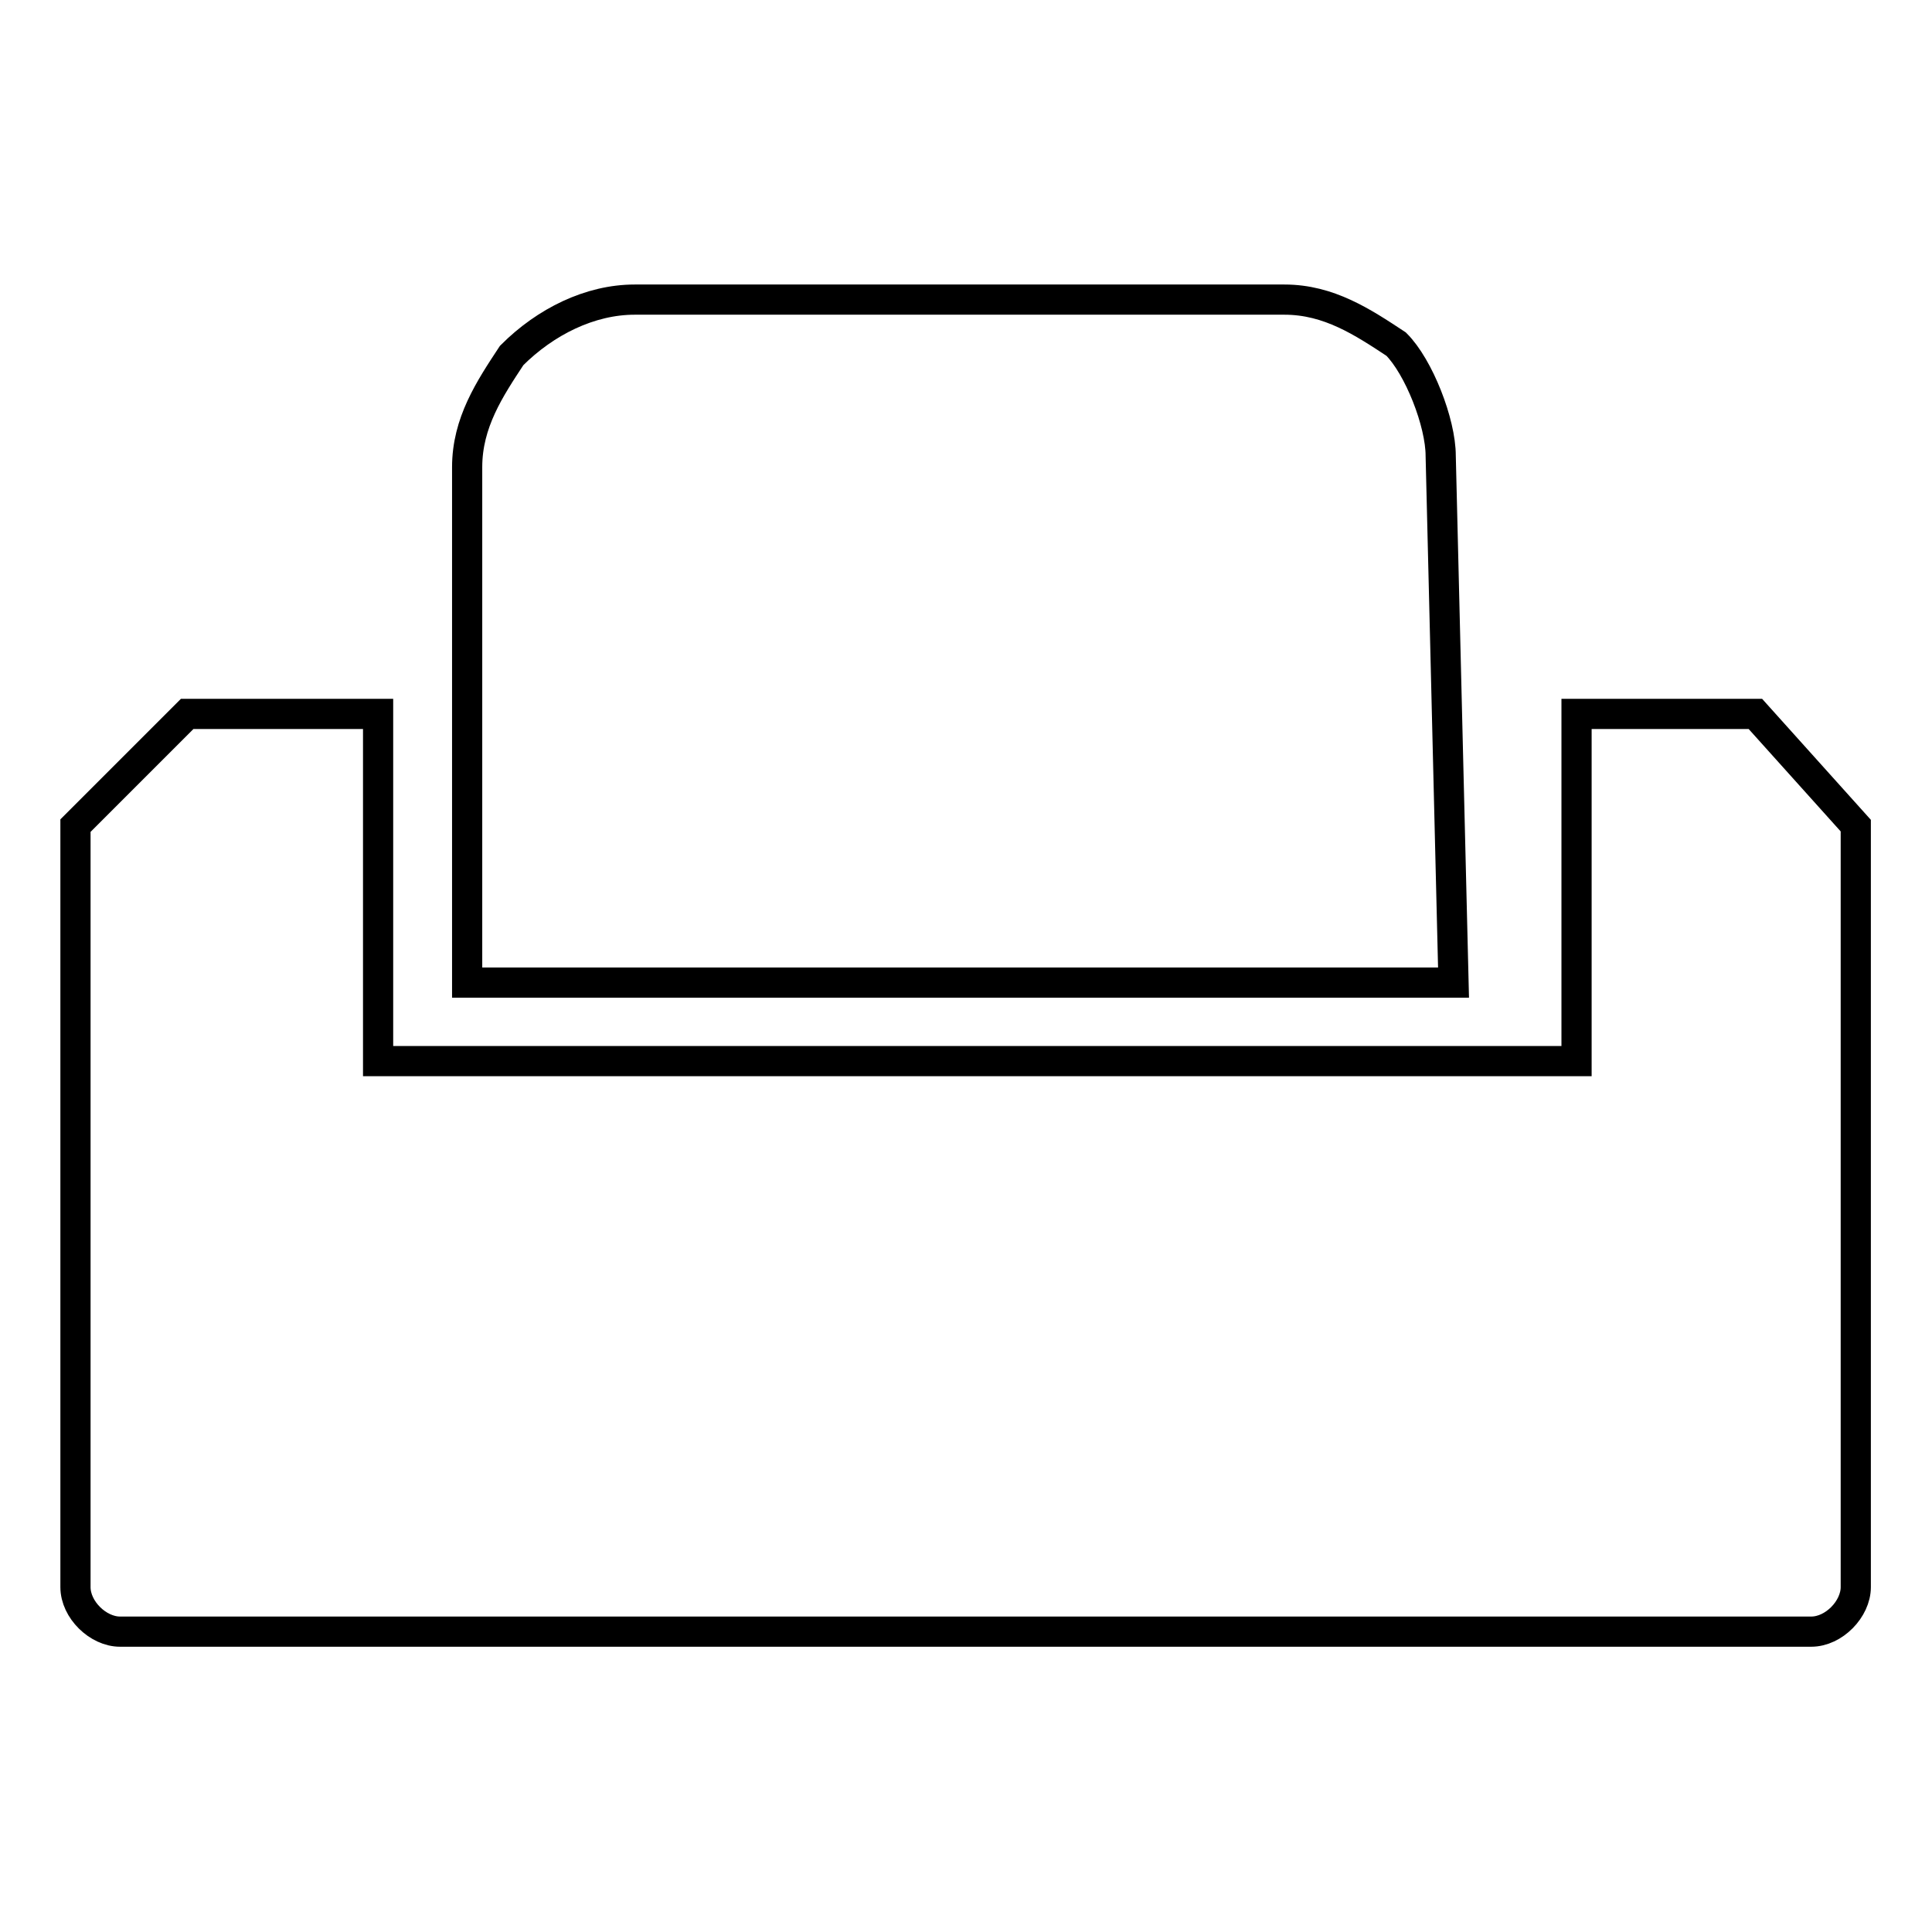
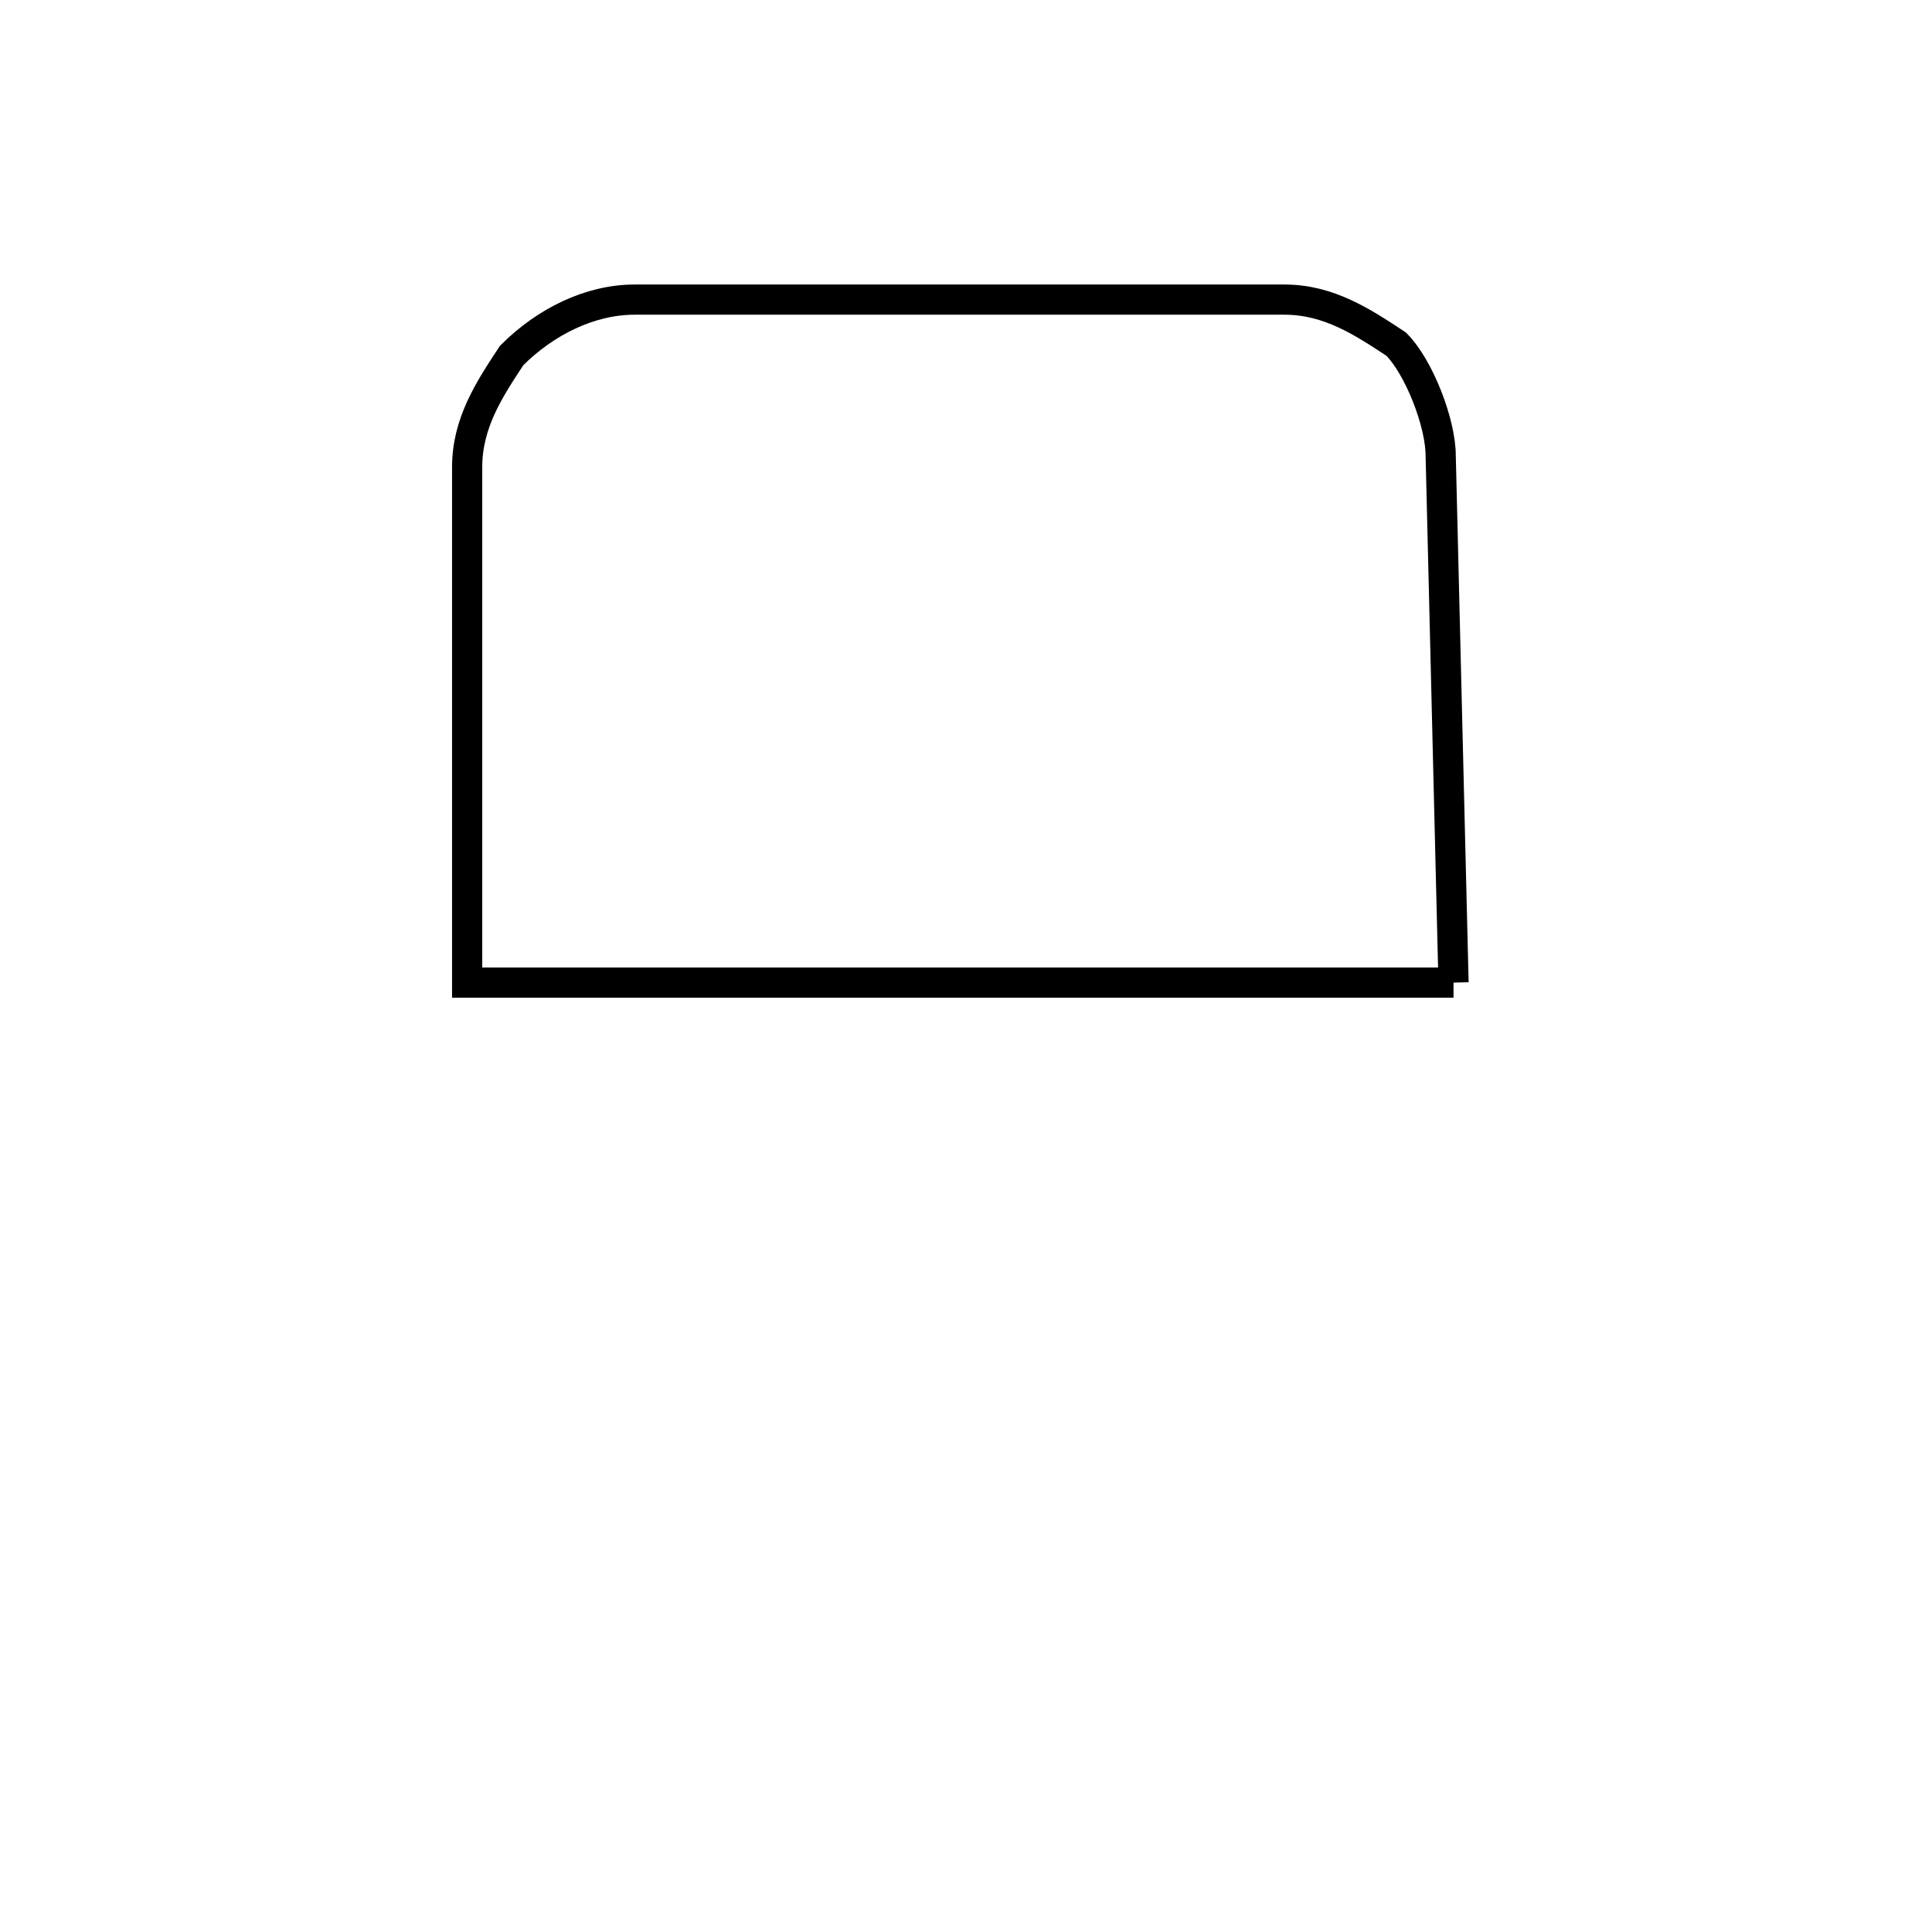
<svg xmlns="http://www.w3.org/2000/svg" version="1.1" x="0px" y="0px" viewBox="0 0 256 256" enable-background="new 0 0 256 256" xml:space="preserve">
  <g>
-     <path stroke-width="4" fill-opacity="0" stroke="#000000" d="M192.6,130.2H61.9V61.9c0-5.9,3-10.4,5.9-14.8c4.5-4.5,10.4-7.4,16.3-7.4h86.1c5.9,0,10.4,3,14.8,5.9 c3,3,5.9,10.4,5.9,14.8L192.6,130.2z" />
-     <path stroke-width="4" fill-opacity="0" stroke="#000000" d="M232.6,94.6h-23.7v46H50.1v-46H24.8L10,109.4v100.9c0,3,3,5.9,5.9,5.9h224.1c3,0,5.9-3,5.9-5.9V109.4 L232.6,94.6z" />
+     <path stroke-width="4" fill-opacity="0" stroke="#000000" d="M192.6,130.2H61.9V61.9c0-5.9,3-10.4,5.9-14.8c4.5-4.5,10.4-7.4,16.3-7.4h86.1c5.9,0,10.4,3,14.8,5.9 c3,3,5.9,10.4,5.9,14.8L192.6,130.2" />
  </g>
</svg>